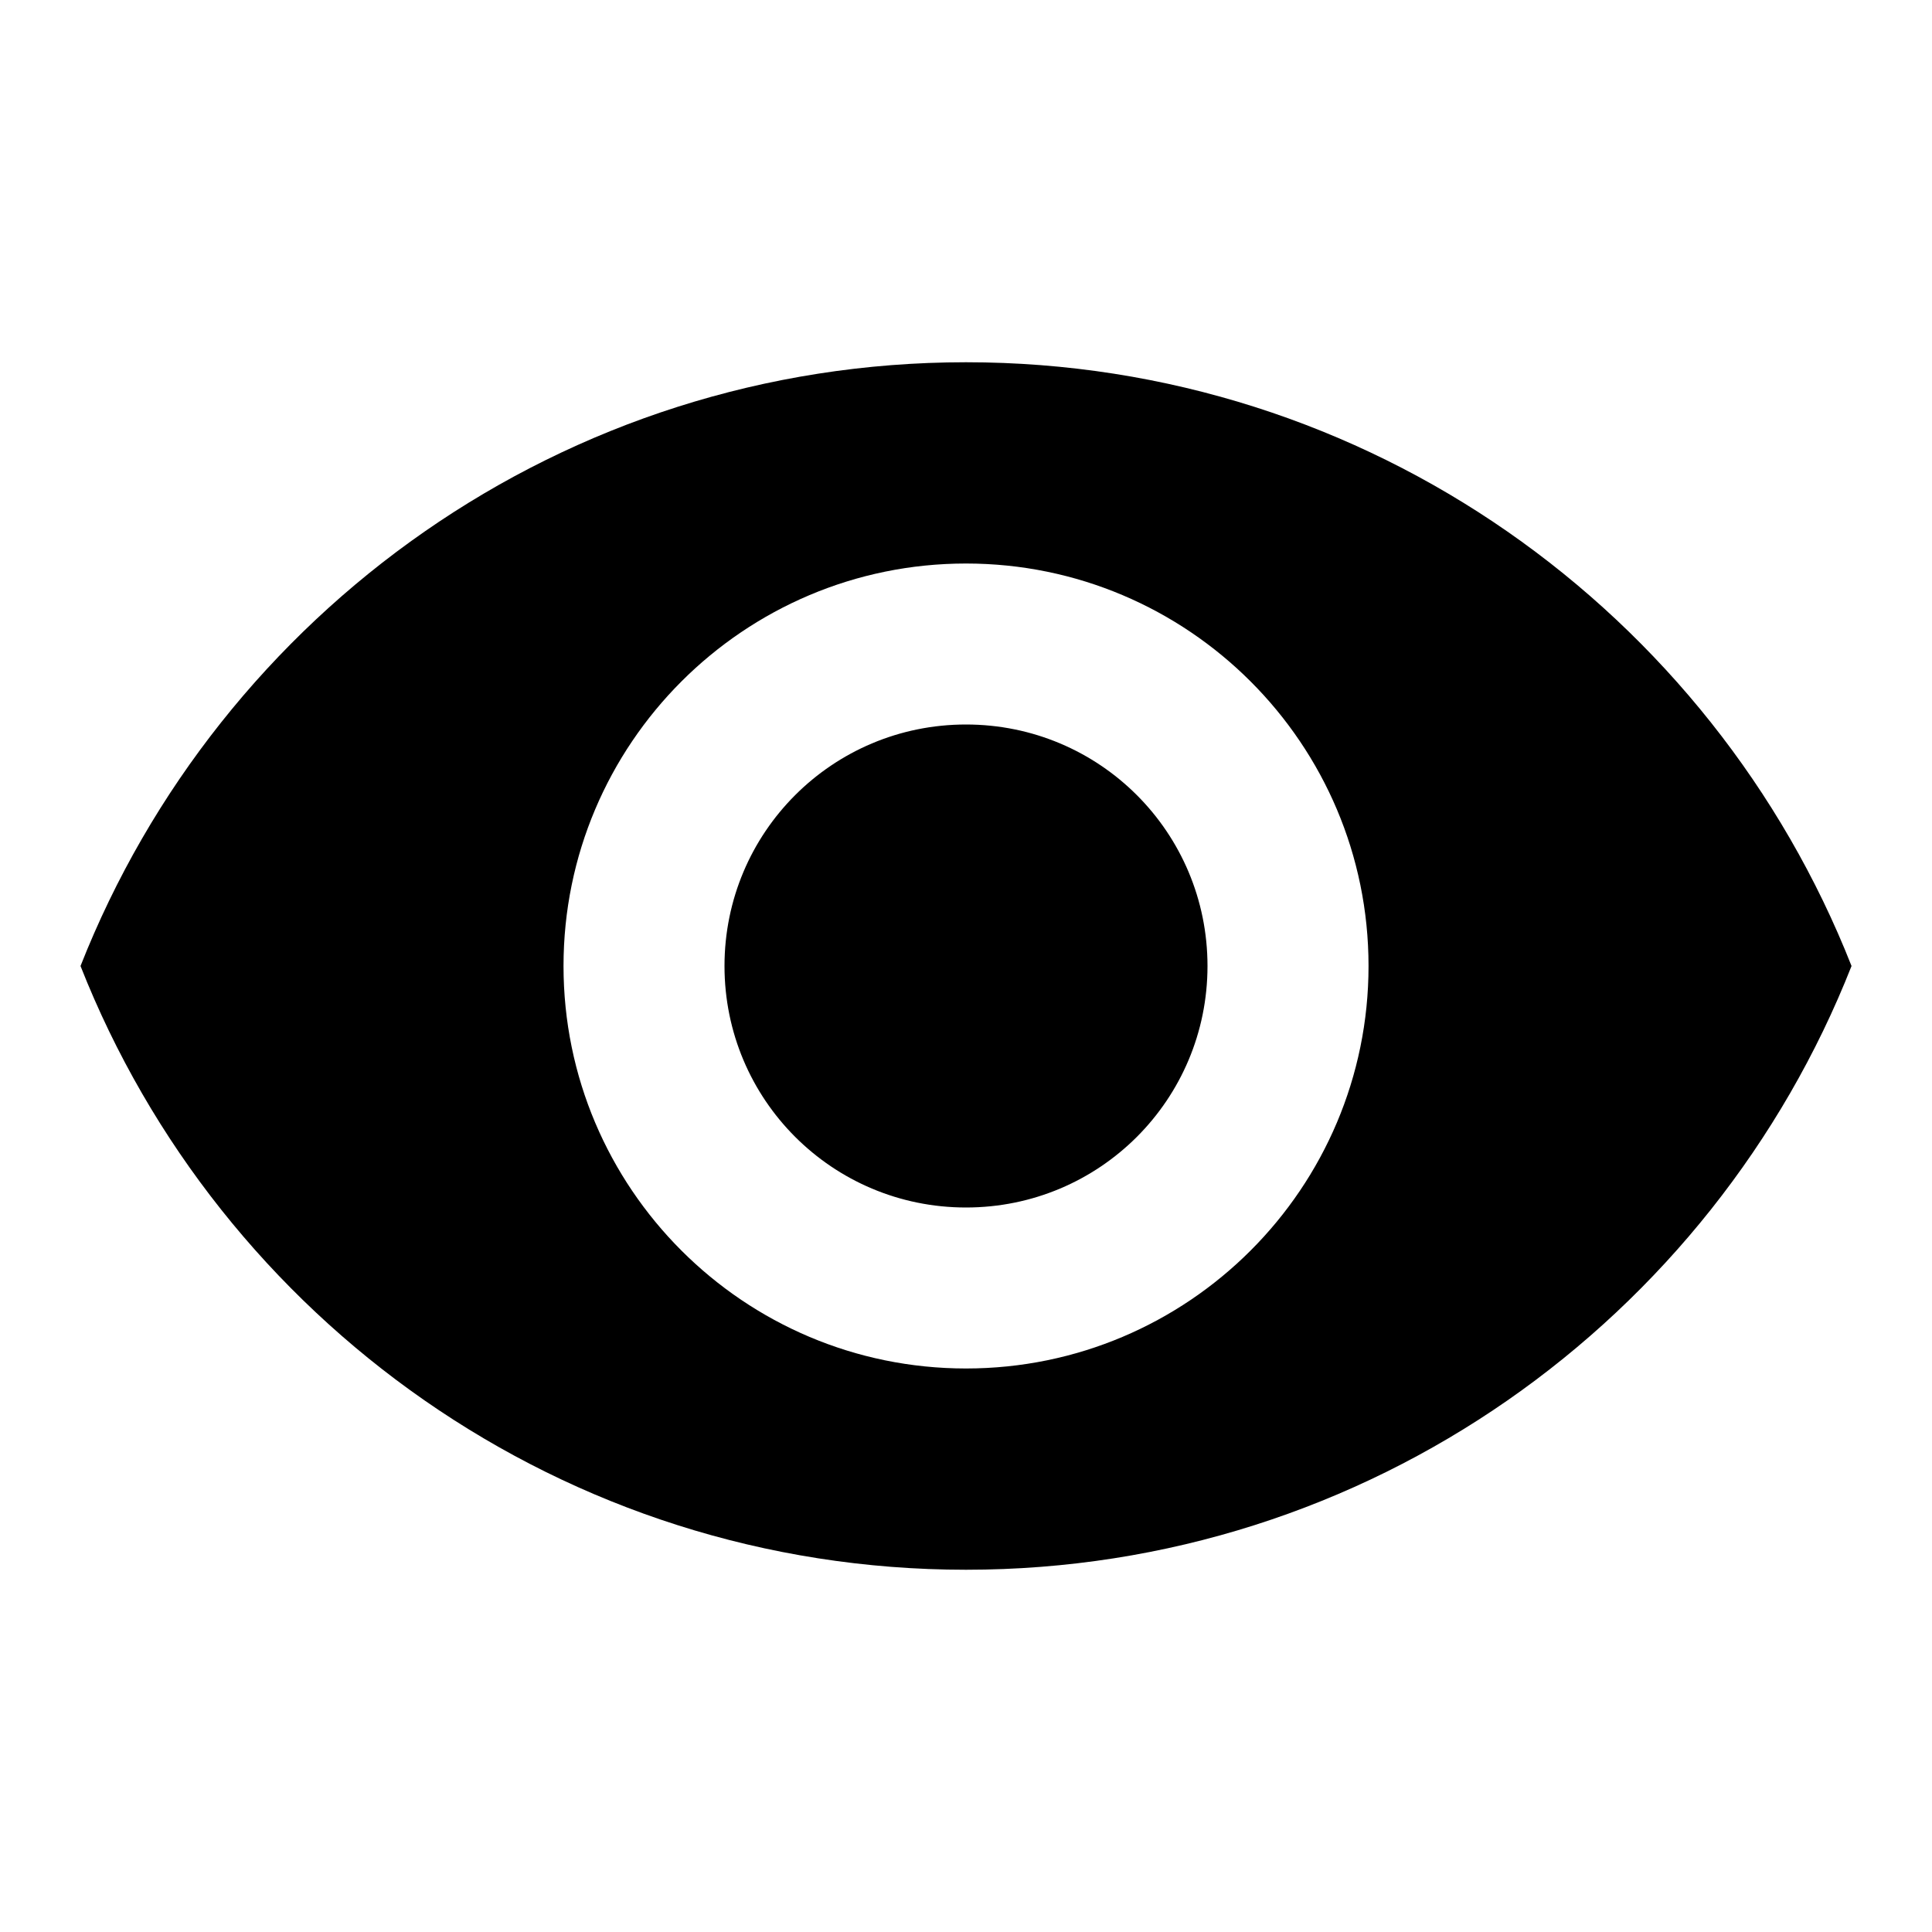
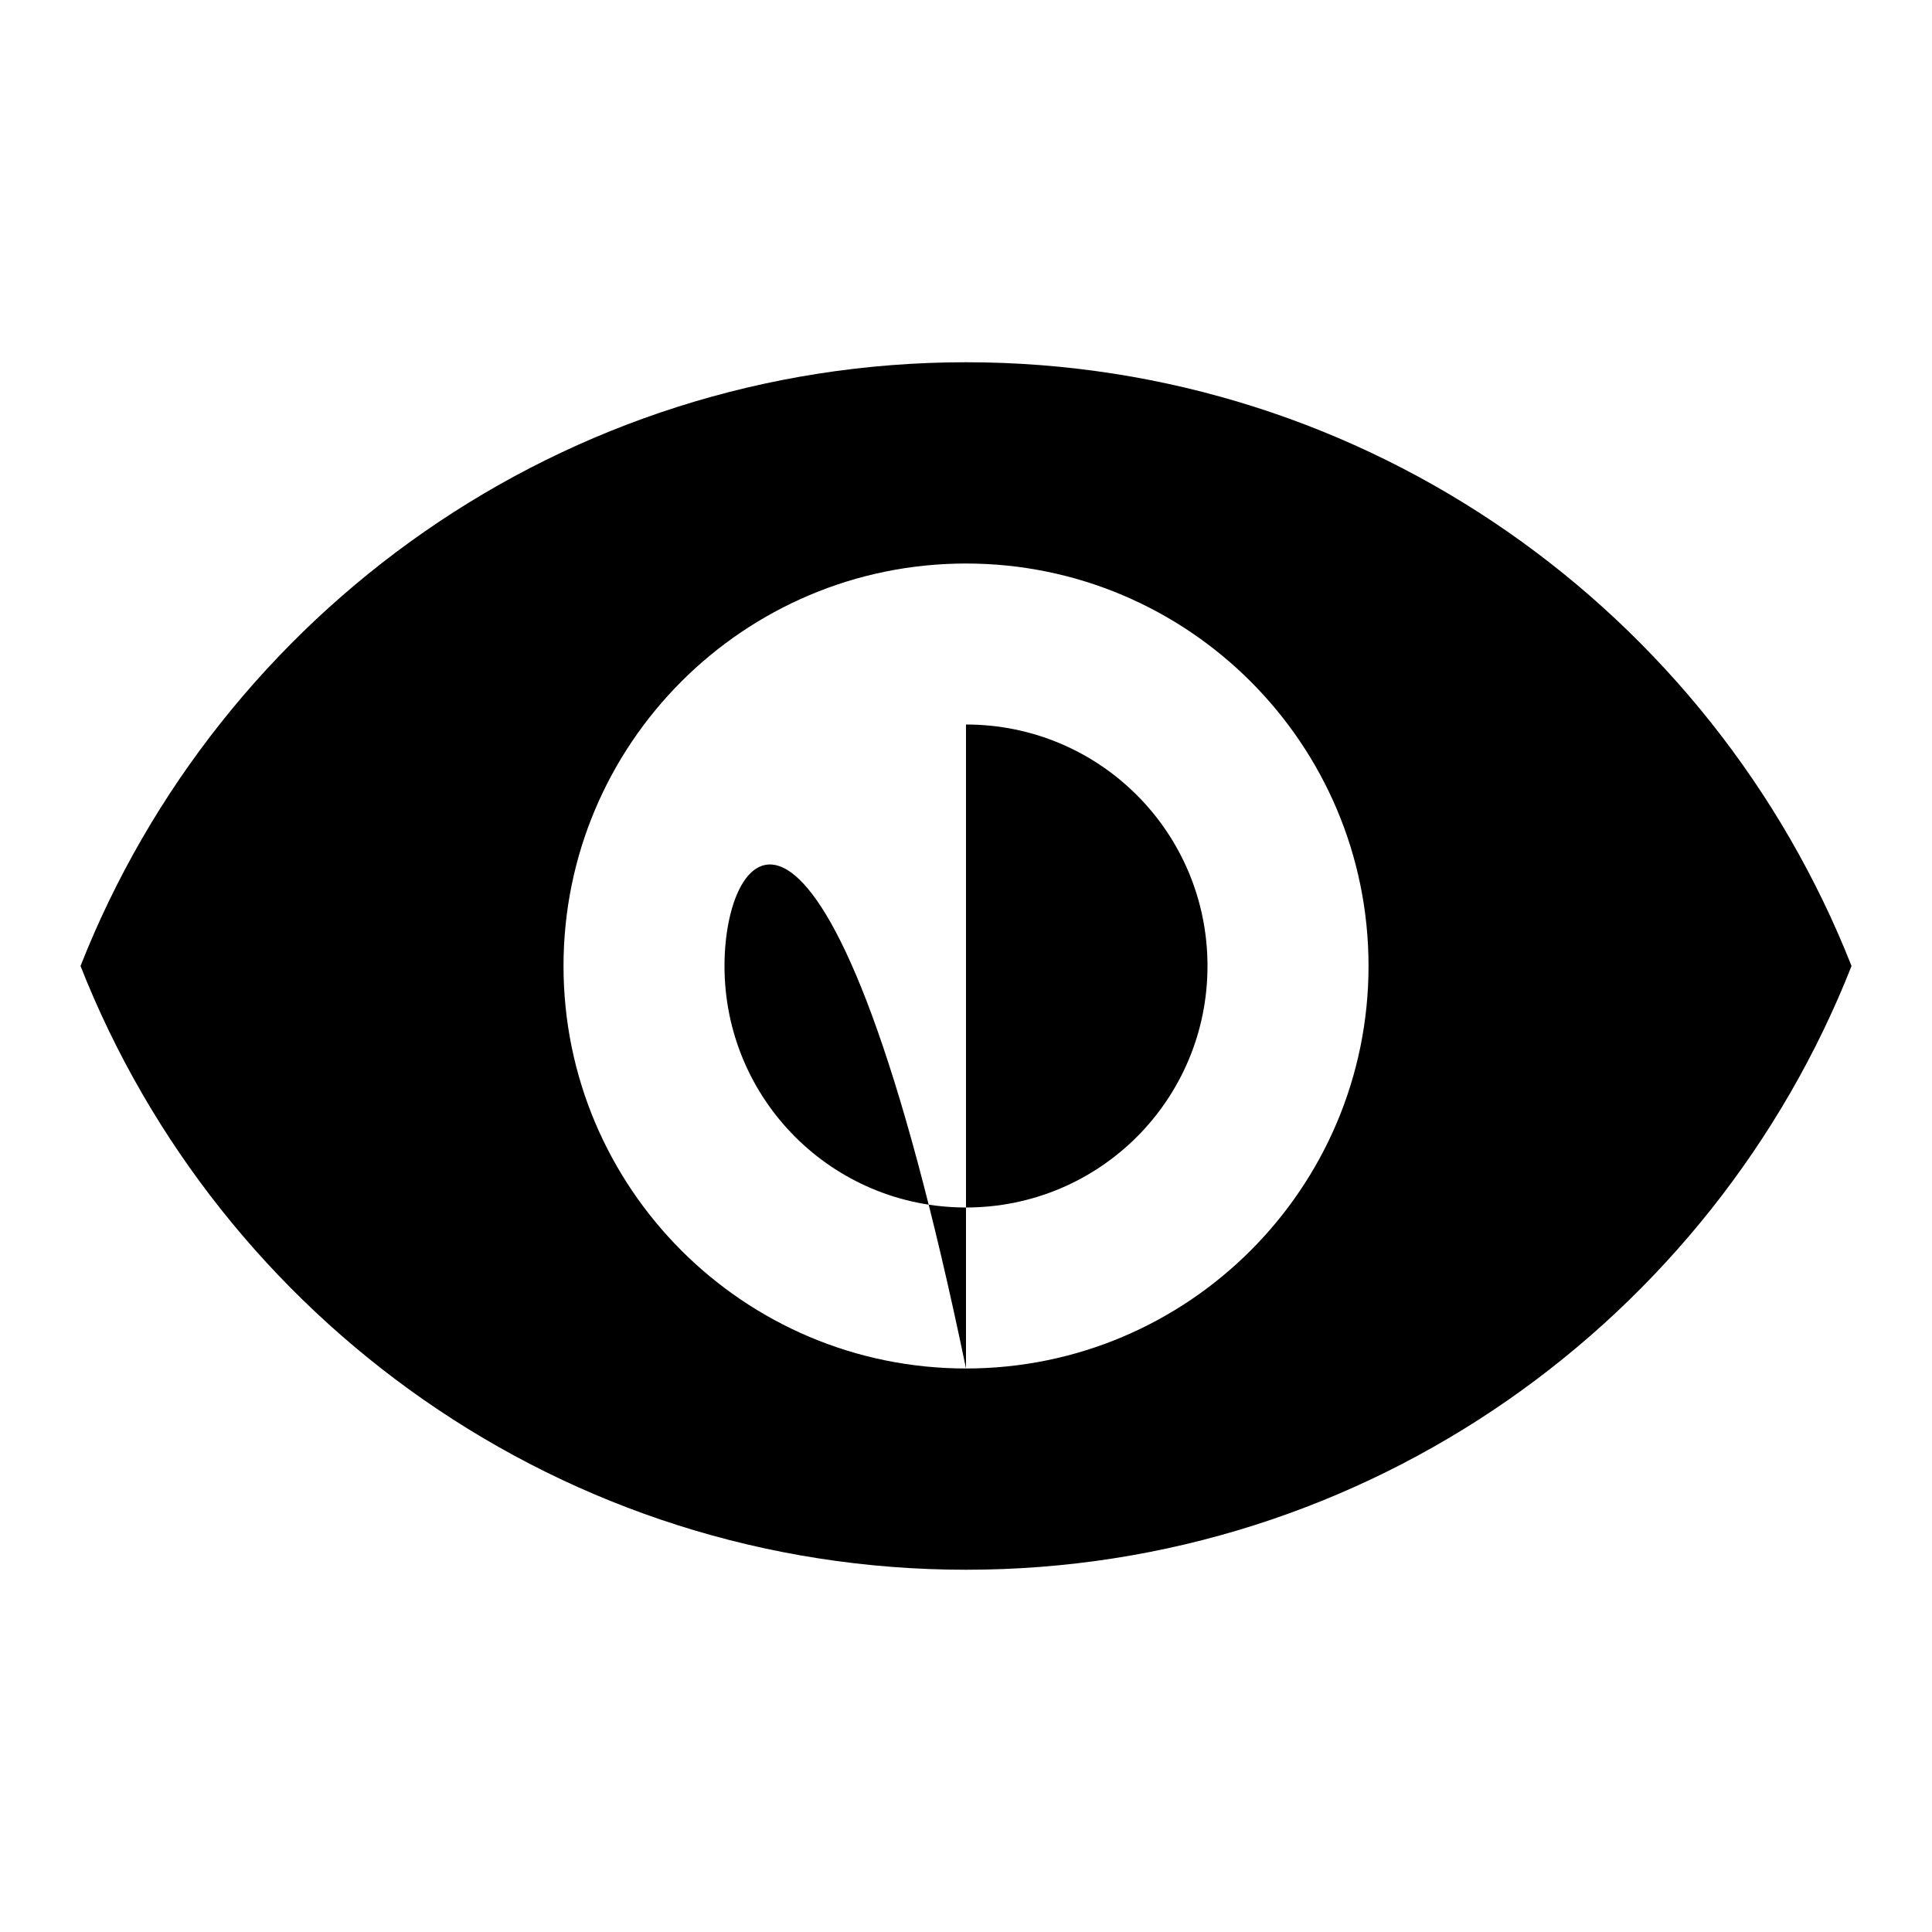
<svg xmlns="http://www.w3.org/2000/svg" width="40" height="40" viewBox="0 0 40 40" fill="none">
-   <path d="M20 7.5C11.667 7.5 4.55 12.683 1.667 20C4.55 27.317 11.667 32.5 20 32.5C28.334 32.5 35.45 27.317 38.334 20C35.45 12.683 28.334 7.5 20 7.5ZM20 28.333C15.4 28.333 11.667 24.6 11.667 20C11.667 15.4 15.4 11.667 20 11.667C24.6 11.667 28.334 15.4 28.334 20C28.334 24.6 24.6 28.333 20 28.333ZM20 15C17.234 15 15 17.233 15 20C15 22.767 17.234 25 20 25C22.767 25 25 22.767 25 20C25 17.233 22.767 15 20 15Z" fill="black" />
+   <path d="M20 7.5C11.667 7.5 4.55 12.683 1.667 20C4.55 27.317 11.667 32.5 20 32.5C28.334 32.5 35.45 27.317 38.334 20C35.45 12.683 28.334 7.5 20 7.5ZM20 28.333C15.4 28.333 11.667 24.6 11.667 20C11.667 15.4 15.4 11.667 20 11.667C24.6 11.667 28.334 15.4 28.334 20C28.334 24.6 24.6 28.333 20 28.333ZC17.234 15 15 17.233 15 20C15 22.767 17.234 25 20 25C22.767 25 25 22.767 25 20C25 17.233 22.767 15 20 15Z" fill="black" />
</svg>